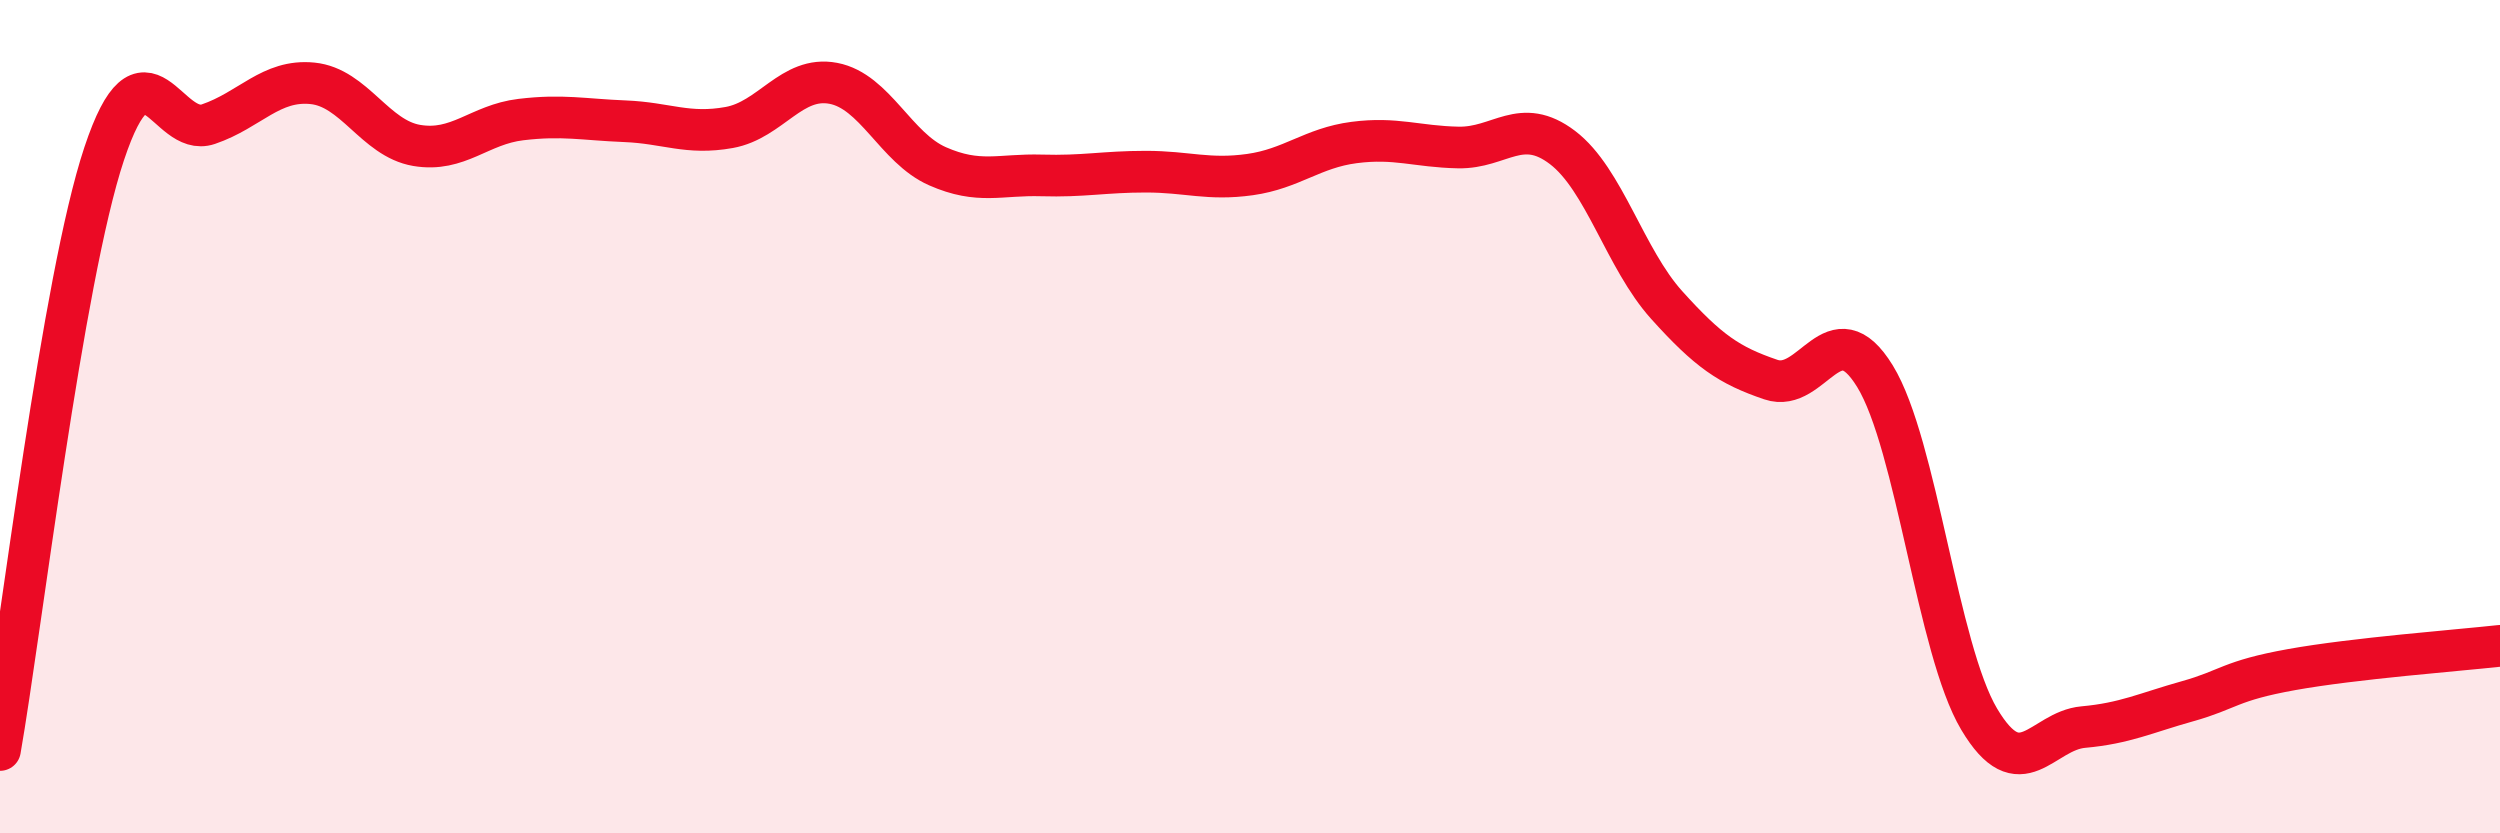
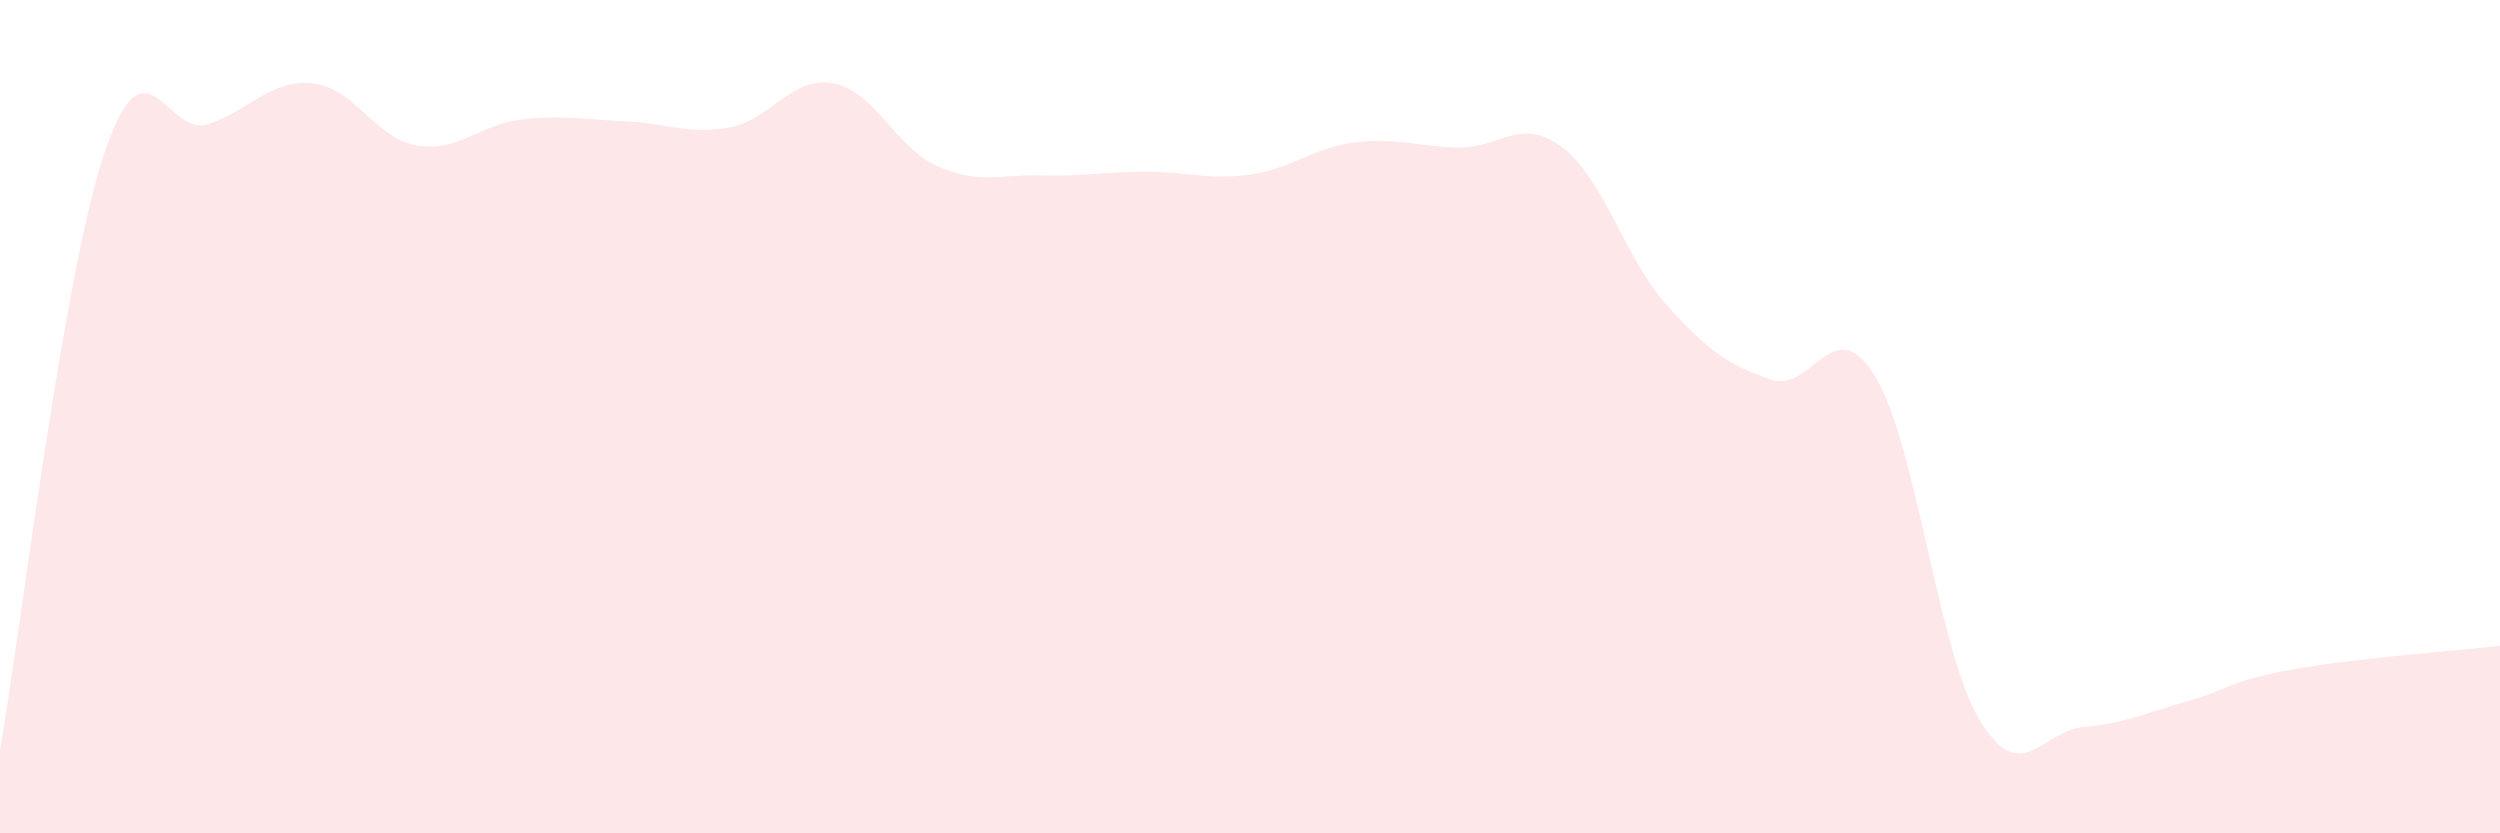
<svg xmlns="http://www.w3.org/2000/svg" width="60" height="20" viewBox="0 0 60 20">
  <path d="M 0,18 C 0.5,15.14 1.5,6.69 2.5,3.69 C 3.5,0.69 4,3.32 5,2.98 C 6,2.64 6.5,1.9 7.5,2 C 8.5,2.1 9,3.32 10,3.49 C 11,3.66 11.5,2.99 12.5,2.87 C 13.5,2.75 14,2.87 15,2.91 C 16,2.95 16.5,3.24 17.5,3.06 C 18.5,2.88 19,1.81 20,2 C 21,2.19 21.5,3.55 22.5,3.99 C 23.5,4.43 24,4.18 25,4.21 C 26,4.24 26.5,4.12 27.5,4.12 C 28.5,4.12 29,4.33 30,4.19 C 31,4.05 31.5,3.55 32.5,3.42 C 33.5,3.29 34,3.52 35,3.54 C 36,3.56 36.5,2.78 37.5,3.54 C 38.5,4.3 39,6.21 40,7.32 C 41,8.43 41.5,8.77 42.5,9.11 C 43.5,9.45 44,7.4 45,9.03 C 46,10.66 46.5,15.58 47.5,17.26 C 48.5,18.94 49,17.54 50,17.45 C 51,17.36 51.5,17.11 52.5,16.83 C 53.5,16.55 53.5,16.34 55,16.07 C 56.5,15.8 59,15.61 60,15.5L60 20L0 20Z" fill="#EB0A25" opacity="0.1" stroke-linecap="round" stroke-linejoin="round" />
-   <path d="M 0,18 C 0.5,15.14 1.5,6.69 2.5,3.69 C 3.5,0.69 4,3.32 5,2.98 C 6,2.64 6.5,1.9 7.5,2 C 8.5,2.1 9,3.32 10,3.49 C 11,3.66 11.5,2.99 12.5,2.87 C 13.5,2.75 14,2.87 15,2.91 C 16,2.95 16.5,3.24 17.5,3.06 C 18.5,2.88 19,1.81 20,2 C 21,2.19 21.5,3.55 22.5,3.99 C 23.5,4.43 24,4.18 25,4.21 C 26,4.24 26.5,4.12 27.5,4.12 C 28.5,4.12 29,4.33 30,4.19 C 31,4.05 31.5,3.55 32.5,3.42 C 33.5,3.29 34,3.52 35,3.54 C 36,3.56 36.5,2.78 37.5,3.54 C 38.5,4.3 39,6.21 40,7.32 C 41,8.43 41.5,8.77 42.5,9.11 C 43.5,9.45 44,7.4 45,9.03 C 46,10.66 46.5,15.58 47.5,17.26 C 48.5,18.94 49,17.54 50,17.45 C 51,17.36 51.5,17.11 52.5,16.83 C 53.5,16.55 53.5,16.34 55,16.07 C 56.5,15.8 59,15.61 60,15.5" stroke="#EB0A25" stroke-width="1" fill="none" stroke-linecap="round" stroke-linejoin="round" />
</svg>